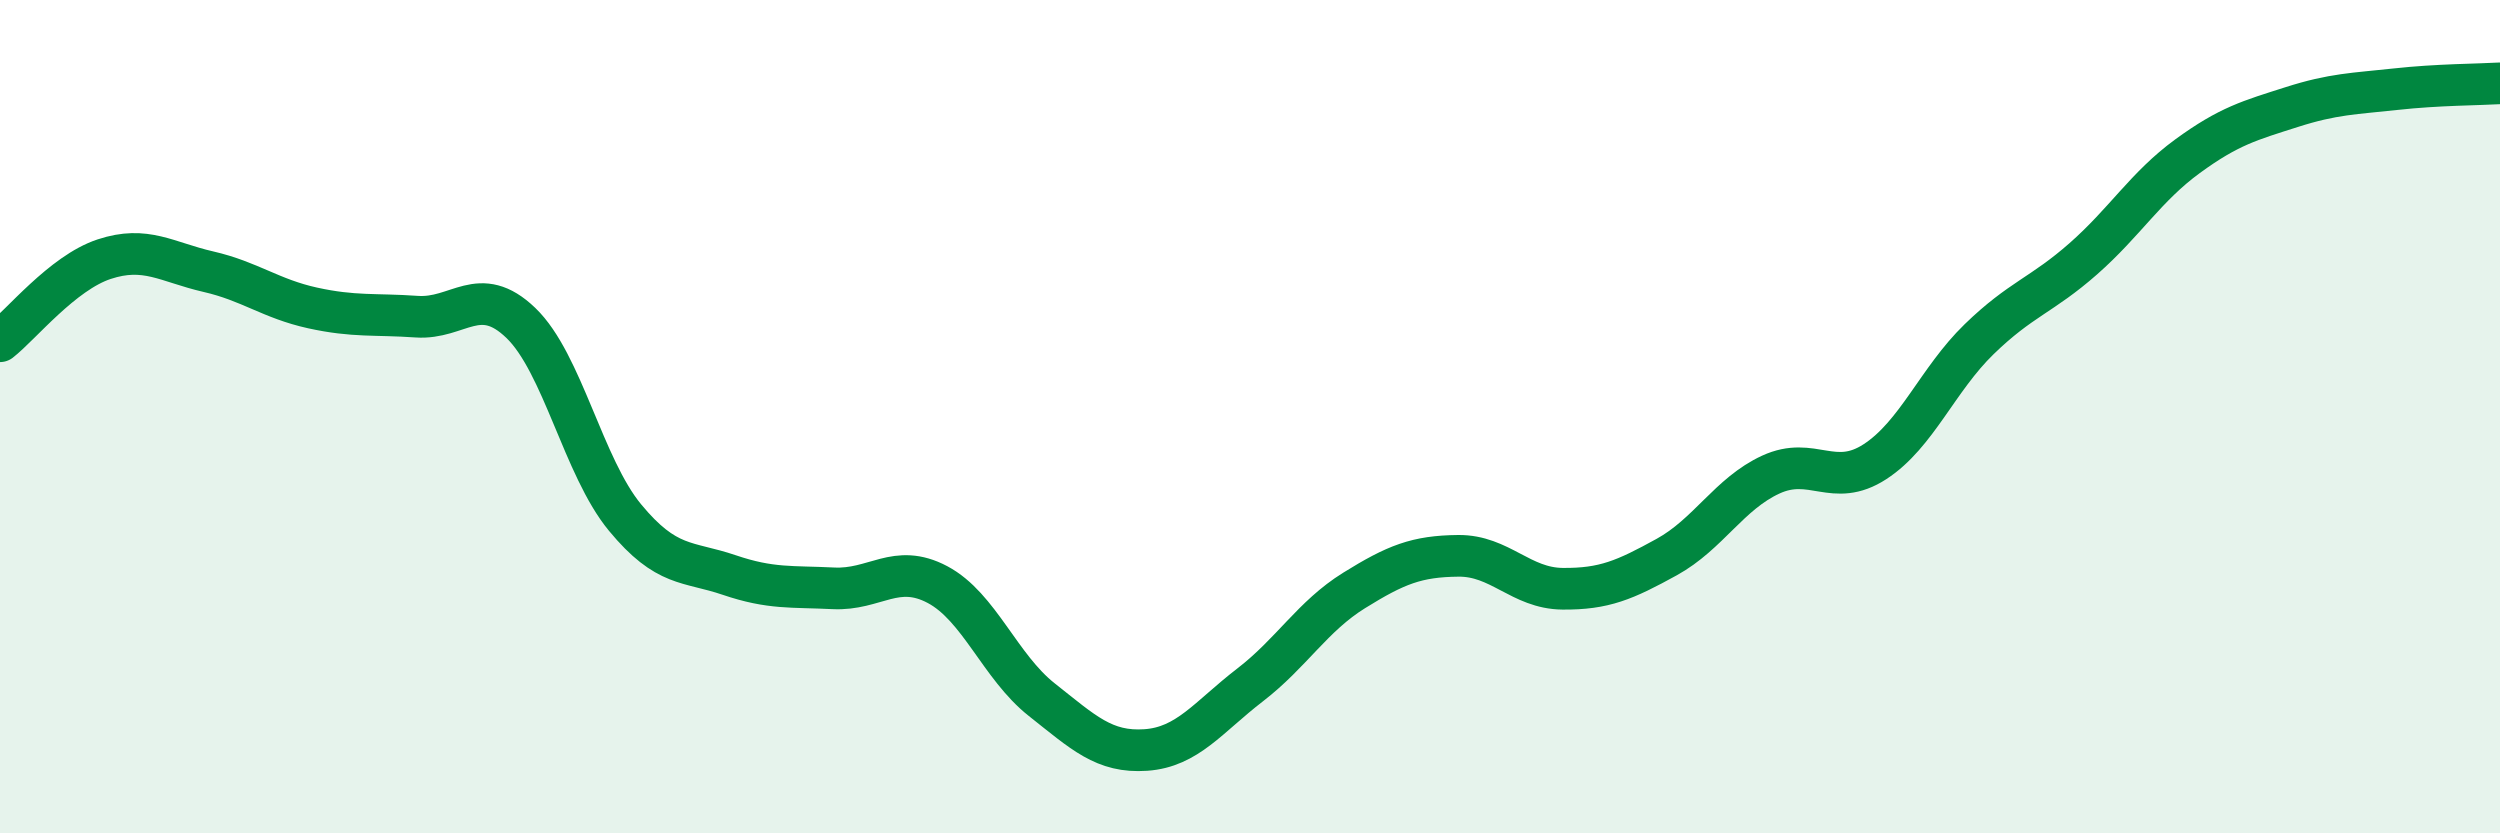
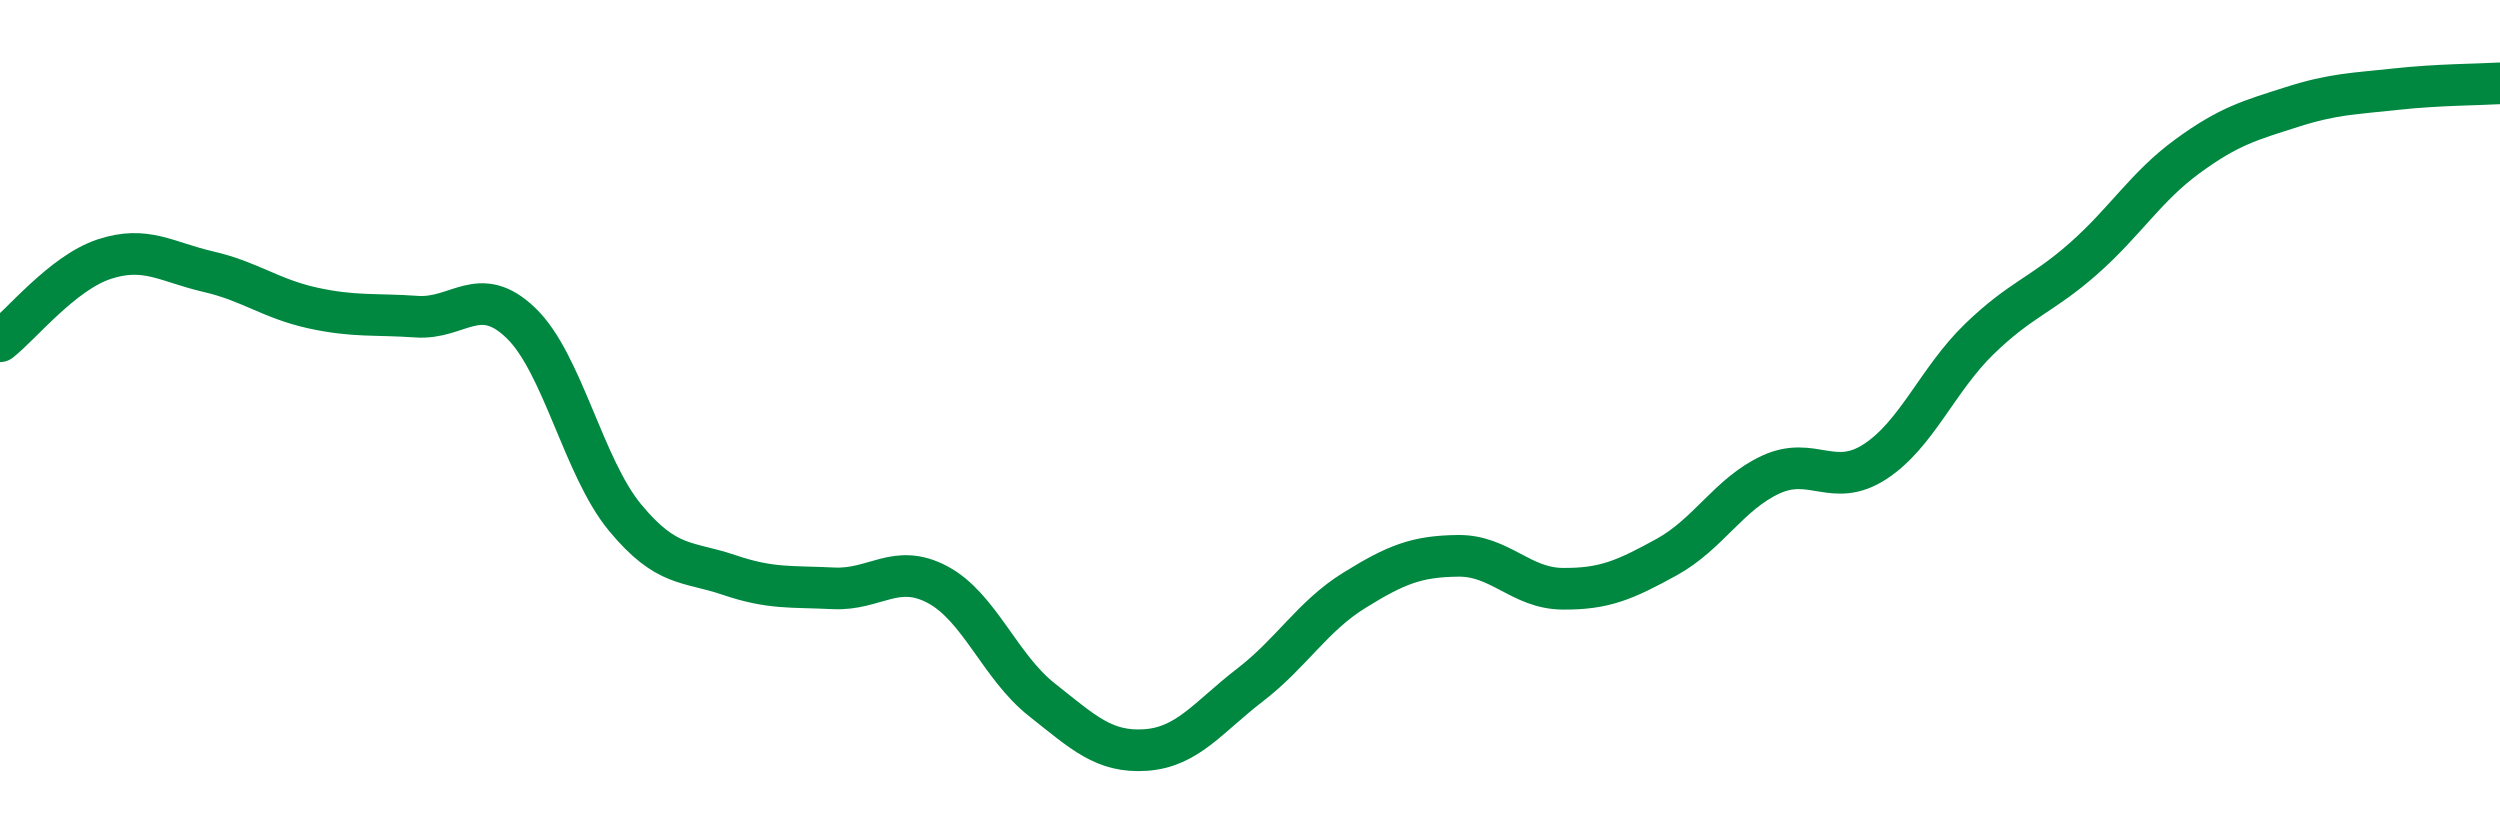
<svg xmlns="http://www.w3.org/2000/svg" width="60" height="20" viewBox="0 0 60 20">
-   <path d="M 0,8.19 C 0.5,7.8 1.5,6.55 2.5,6.22 C 3.5,5.89 4,6.29 5,6.52 C 6,6.75 6.5,7.17 7.5,7.39 C 8.5,7.61 9,7.53 10,7.6 C 11,7.67 11.5,6.79 12.5,7.75 C 13.5,8.71 14,11.21 15,12.42 C 16,13.63 16.5,13.46 17.5,13.8 C 18.5,14.14 19,14.07 20,14.12 C 21,14.17 21.5,13.5 22.5,14.03 C 23.5,14.56 24,16 25,16.79 C 26,17.58 26.5,18.07 27.5,18 C 28.5,17.93 29,17.21 30,16.44 C 31,15.67 31.5,14.79 32.5,14.17 C 33.5,13.55 34,13.35 35,13.34 C 36,13.33 36.5,14.12 37.5,14.13 C 38.5,14.14 39,13.92 40,13.37 C 41,12.82 41.5,11.85 42.5,11.39 C 43.5,10.93 44,11.73 45,11.08 C 46,10.43 46.5,9.11 47.5,8.14 C 48.5,7.17 49,7.09 50,6.21 C 51,5.33 51.5,4.48 52.5,3.75 C 53.5,3.02 54,2.89 55,2.57 C 56,2.25 56.5,2.25 57.5,2.14 C 58.5,2.03 59.5,2.03 60,2L60 20L0 20Z" fill="#008740" opacity="0.1" stroke-linecap="round" stroke-linejoin="round" />
  <path d="M 0,8.19 C 0.5,7.8 1.5,6.55 2.5,6.22 C 3.5,5.89 4,6.29 5,6.52 C 6,6.75 6.5,7.17 7.5,7.39 C 8.5,7.61 9,7.53 10,7.6 C 11,7.67 11.5,6.79 12.5,7.75 C 13.5,8.71 14,11.21 15,12.42 C 16,13.63 16.5,13.46 17.5,13.8 C 18.5,14.14 19,14.07 20,14.12 C 21,14.17 21.5,13.5 22.5,14.03 C 23.5,14.56 24,16 25,16.79 C 26,17.58 26.5,18.07 27.5,18 C 28.5,17.93 29,17.21 30,16.44 C 31,15.67 31.5,14.79 32.5,14.17 C 33.5,13.55 34,13.35 35,13.34 C 36,13.33 36.5,14.12 37.5,14.13 C 38.5,14.14 39,13.92 40,13.37 C 41,12.82 41.5,11.85 42.5,11.39 C 43.5,10.93 44,11.73 45,11.08 C 46,10.43 46.5,9.11 47.5,8.14 C 48.5,7.17 49,7.09 50,6.21 C 51,5.33 51.5,4.48 52.5,3.75 C 53.5,3.02 54,2.89 55,2.57 C 56,2.25 56.5,2.25 57.5,2.14 C 58.5,2.03 59.5,2.03 60,2" stroke="#008740" stroke-width="1" fill="none" stroke-linecap="round" stroke-linejoin="round" />
</svg>